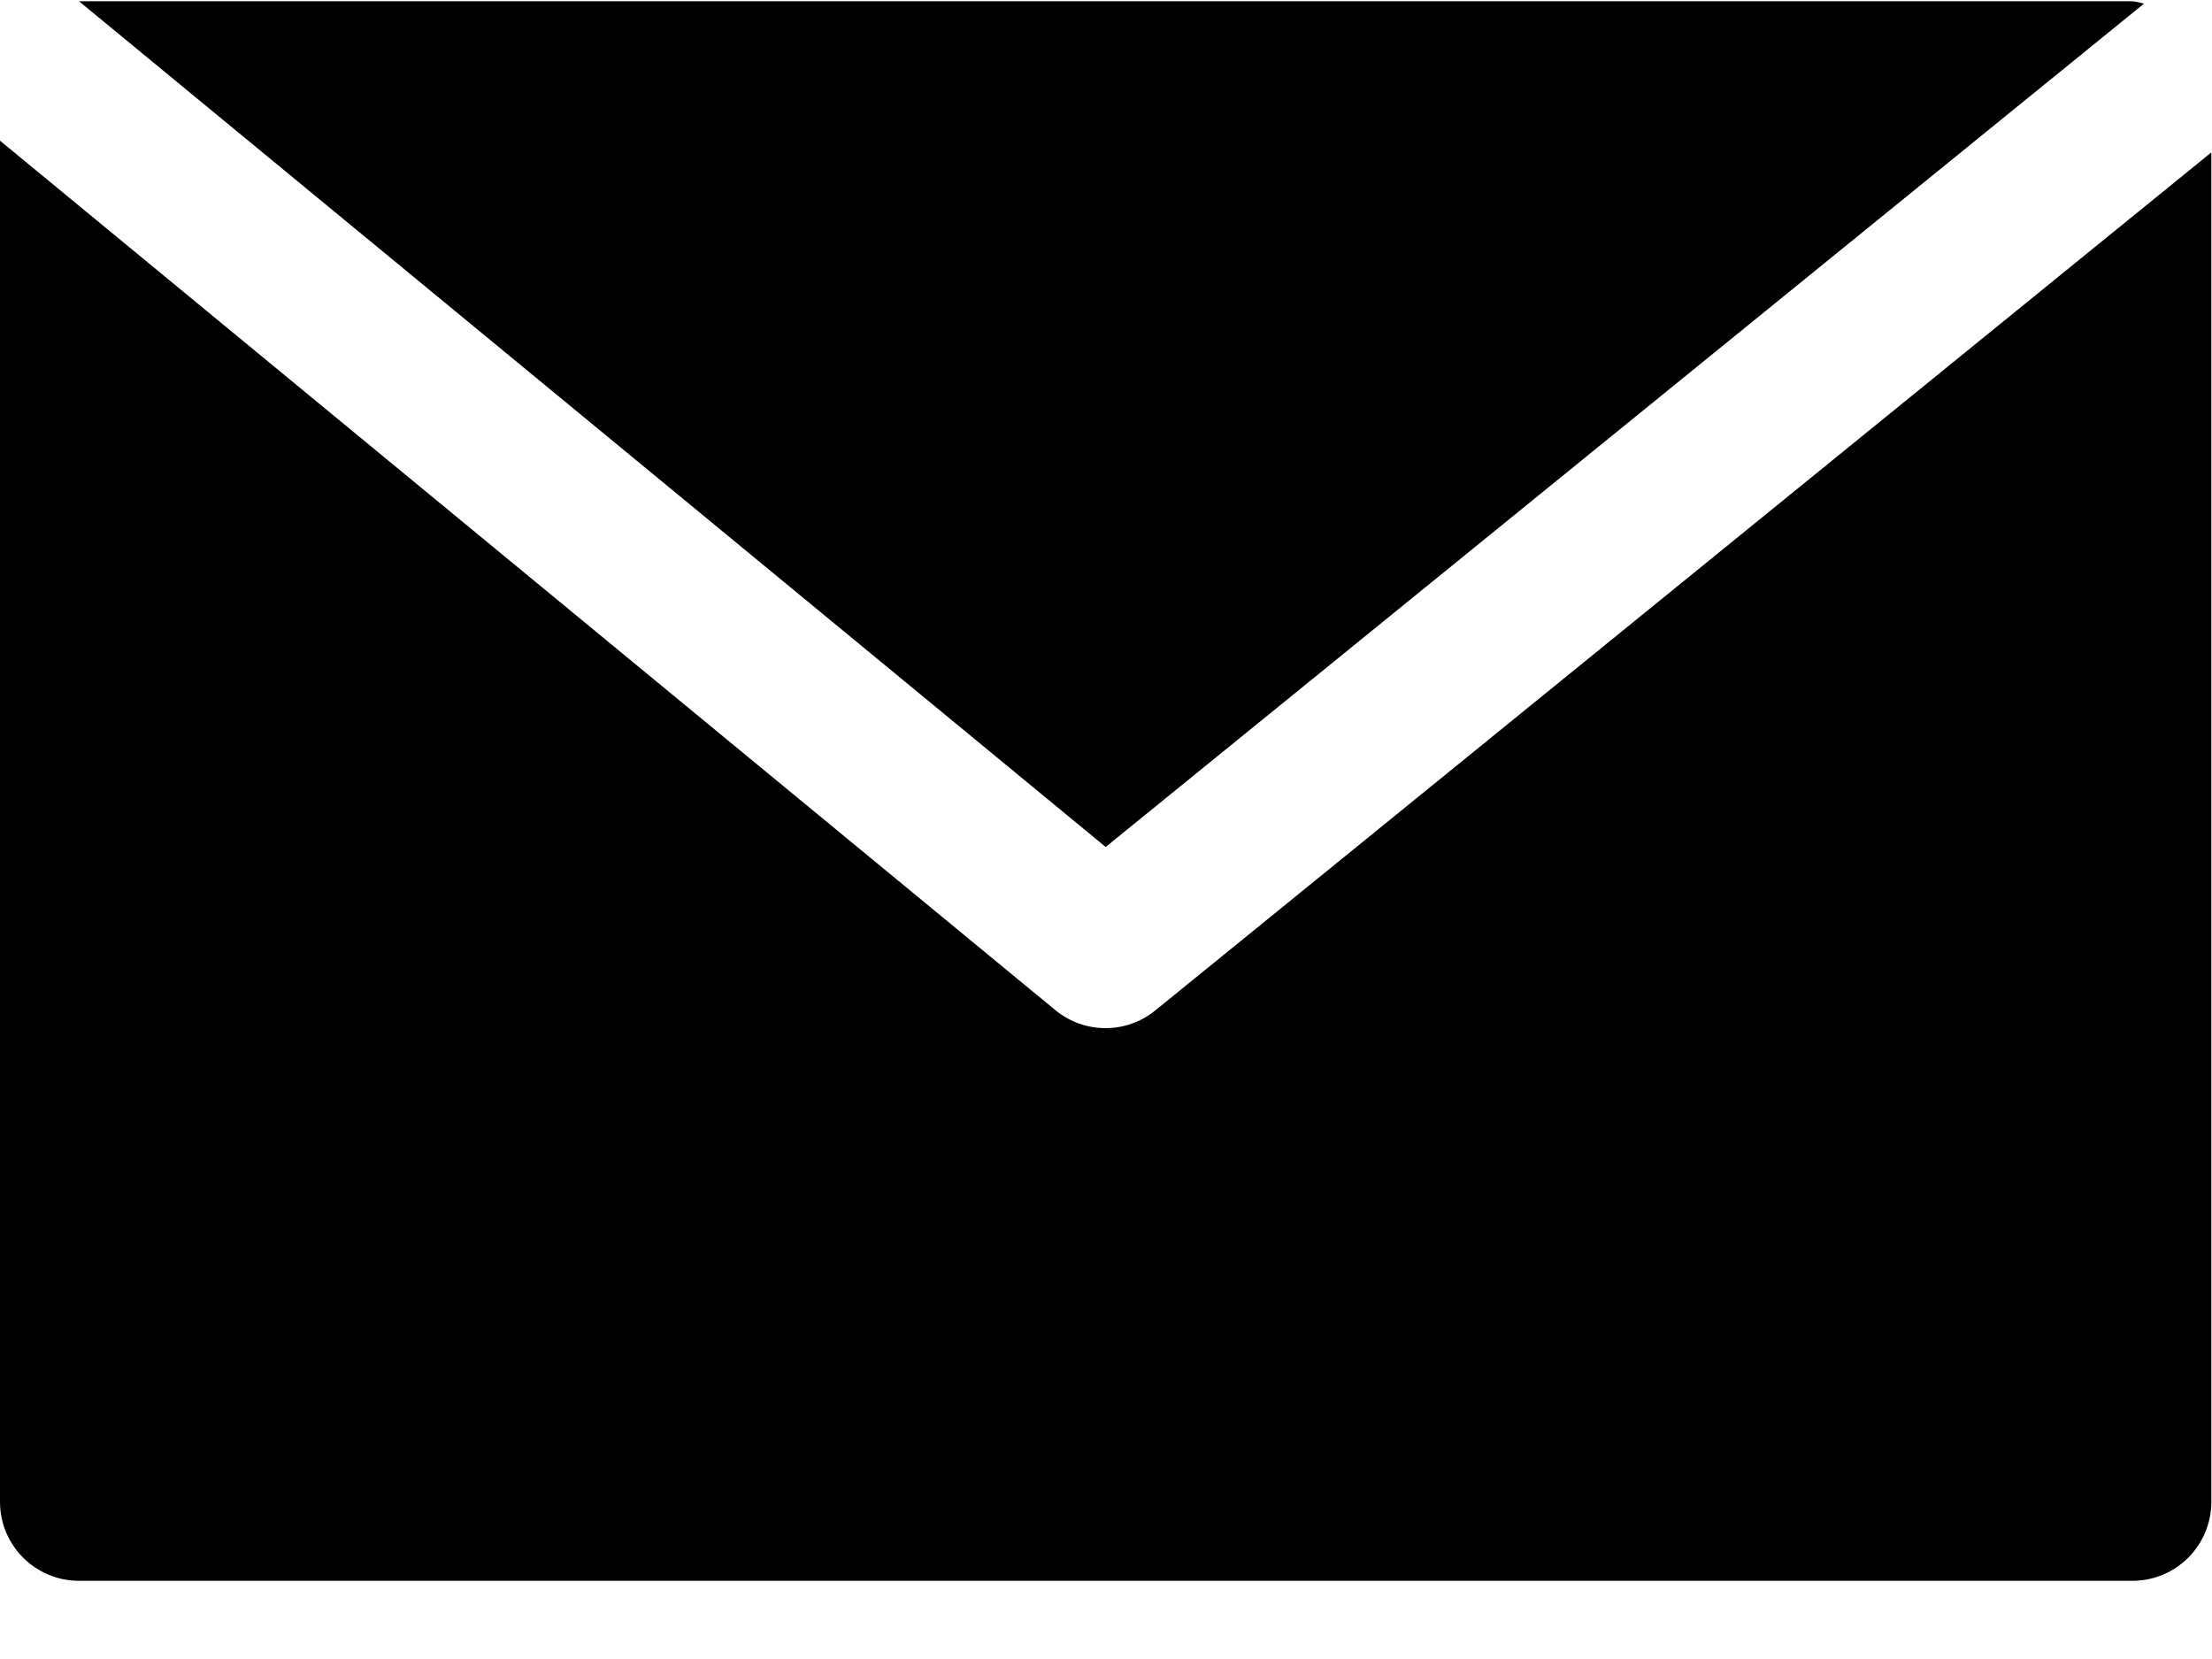
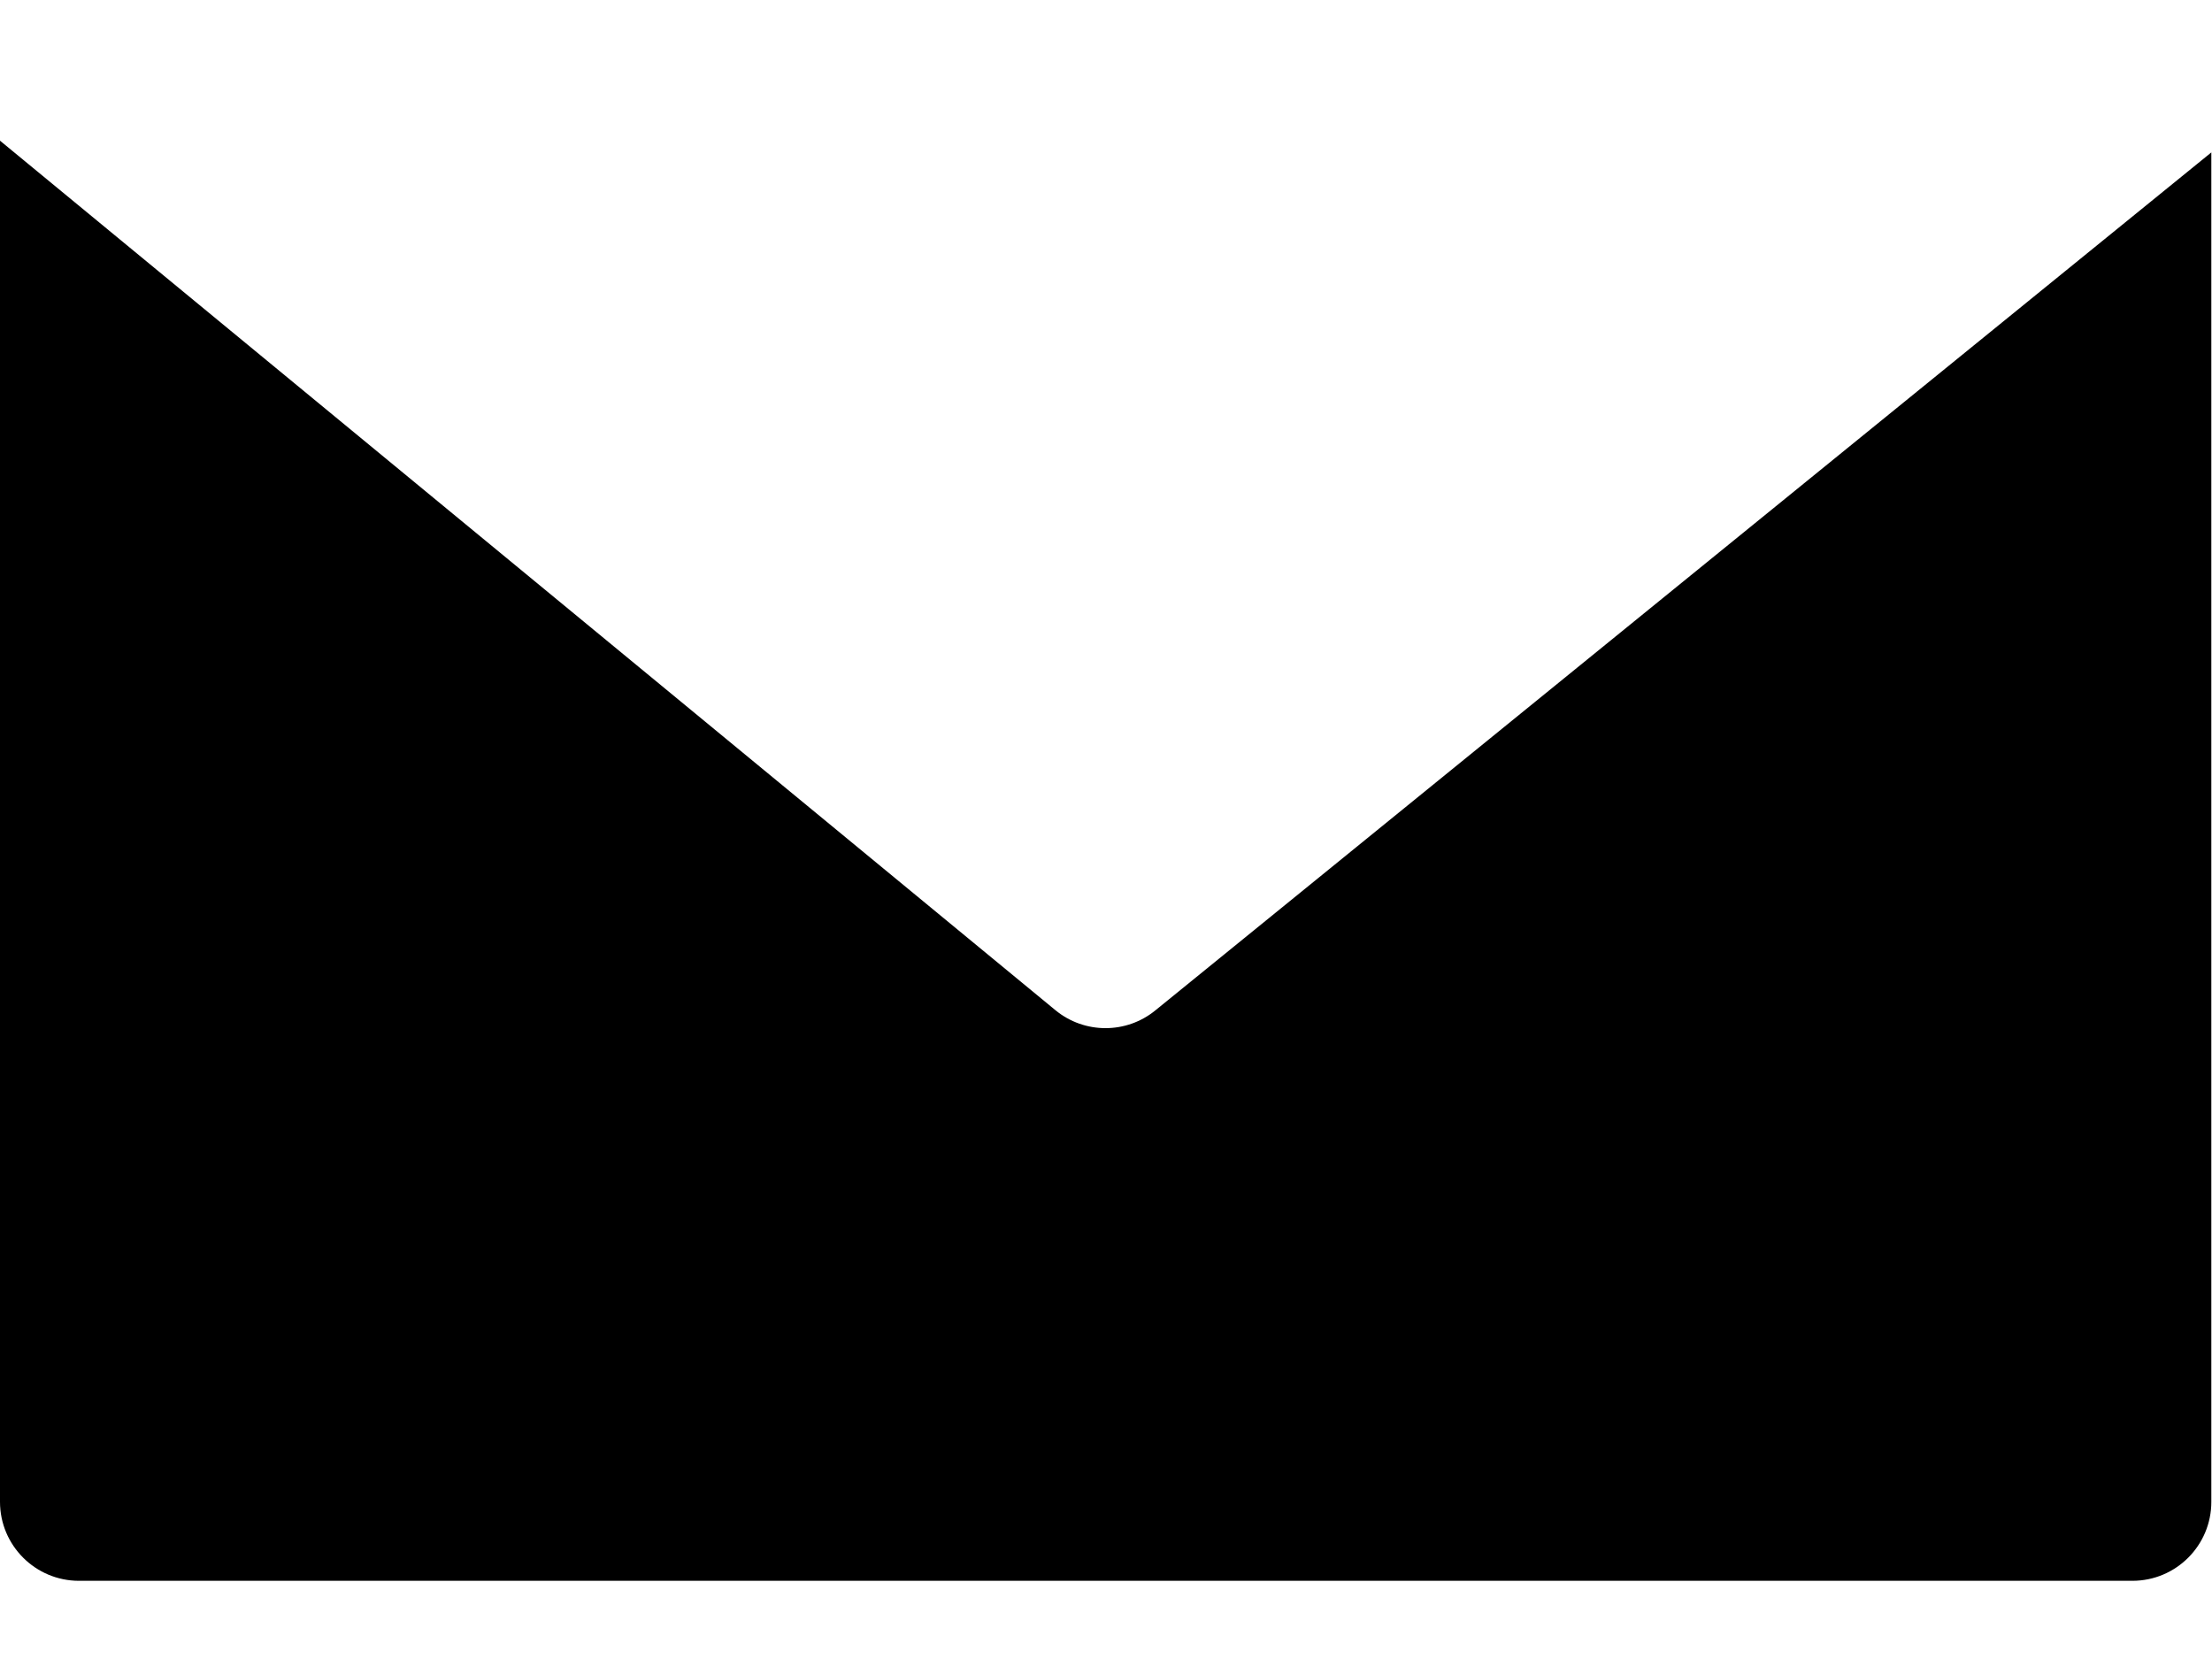
<svg xmlns="http://www.w3.org/2000/svg" width="20px" height="15px" viewBox="0 0 20 15" version="1.1">
  <title>98E8C0C8-4052-4D58-86AA-303781896E2C</title>
  <g id="Üye-Girişi,Üye-Ol,Sepet-Sonrası-Üye-Girişi" stroke="none" stroke-width="1" fill="none" fill-rule="evenodd">
    <g id="Üye-Girişi-isbiryatak" transform="translate(-1020, -388)" fill="#000000" fill-rule="nonzero">
      <g id="860758" transform="translate(1020, 388)">
-         <path d="M19.28,0.011 L0.714,0.011 L9.997,7.658 L19.385,0.033 C19.351,0.023 19.316,0.015 19.28,0.011 Z" id="Path" />
        <path d="M10.448,9.134 C10.185,9.35 9.806,9.35 9.543,9.134 L0,1.272 L0,13.579 C0,13.973 0.32,14.293 0.714,14.293 L19.28,14.293 C19.675,14.293 19.994,13.973 19.994,13.579 L19.994,1.378 L10.448,9.134 Z" id="Path" />
      </g>
    </g>
  </g>
</svg>